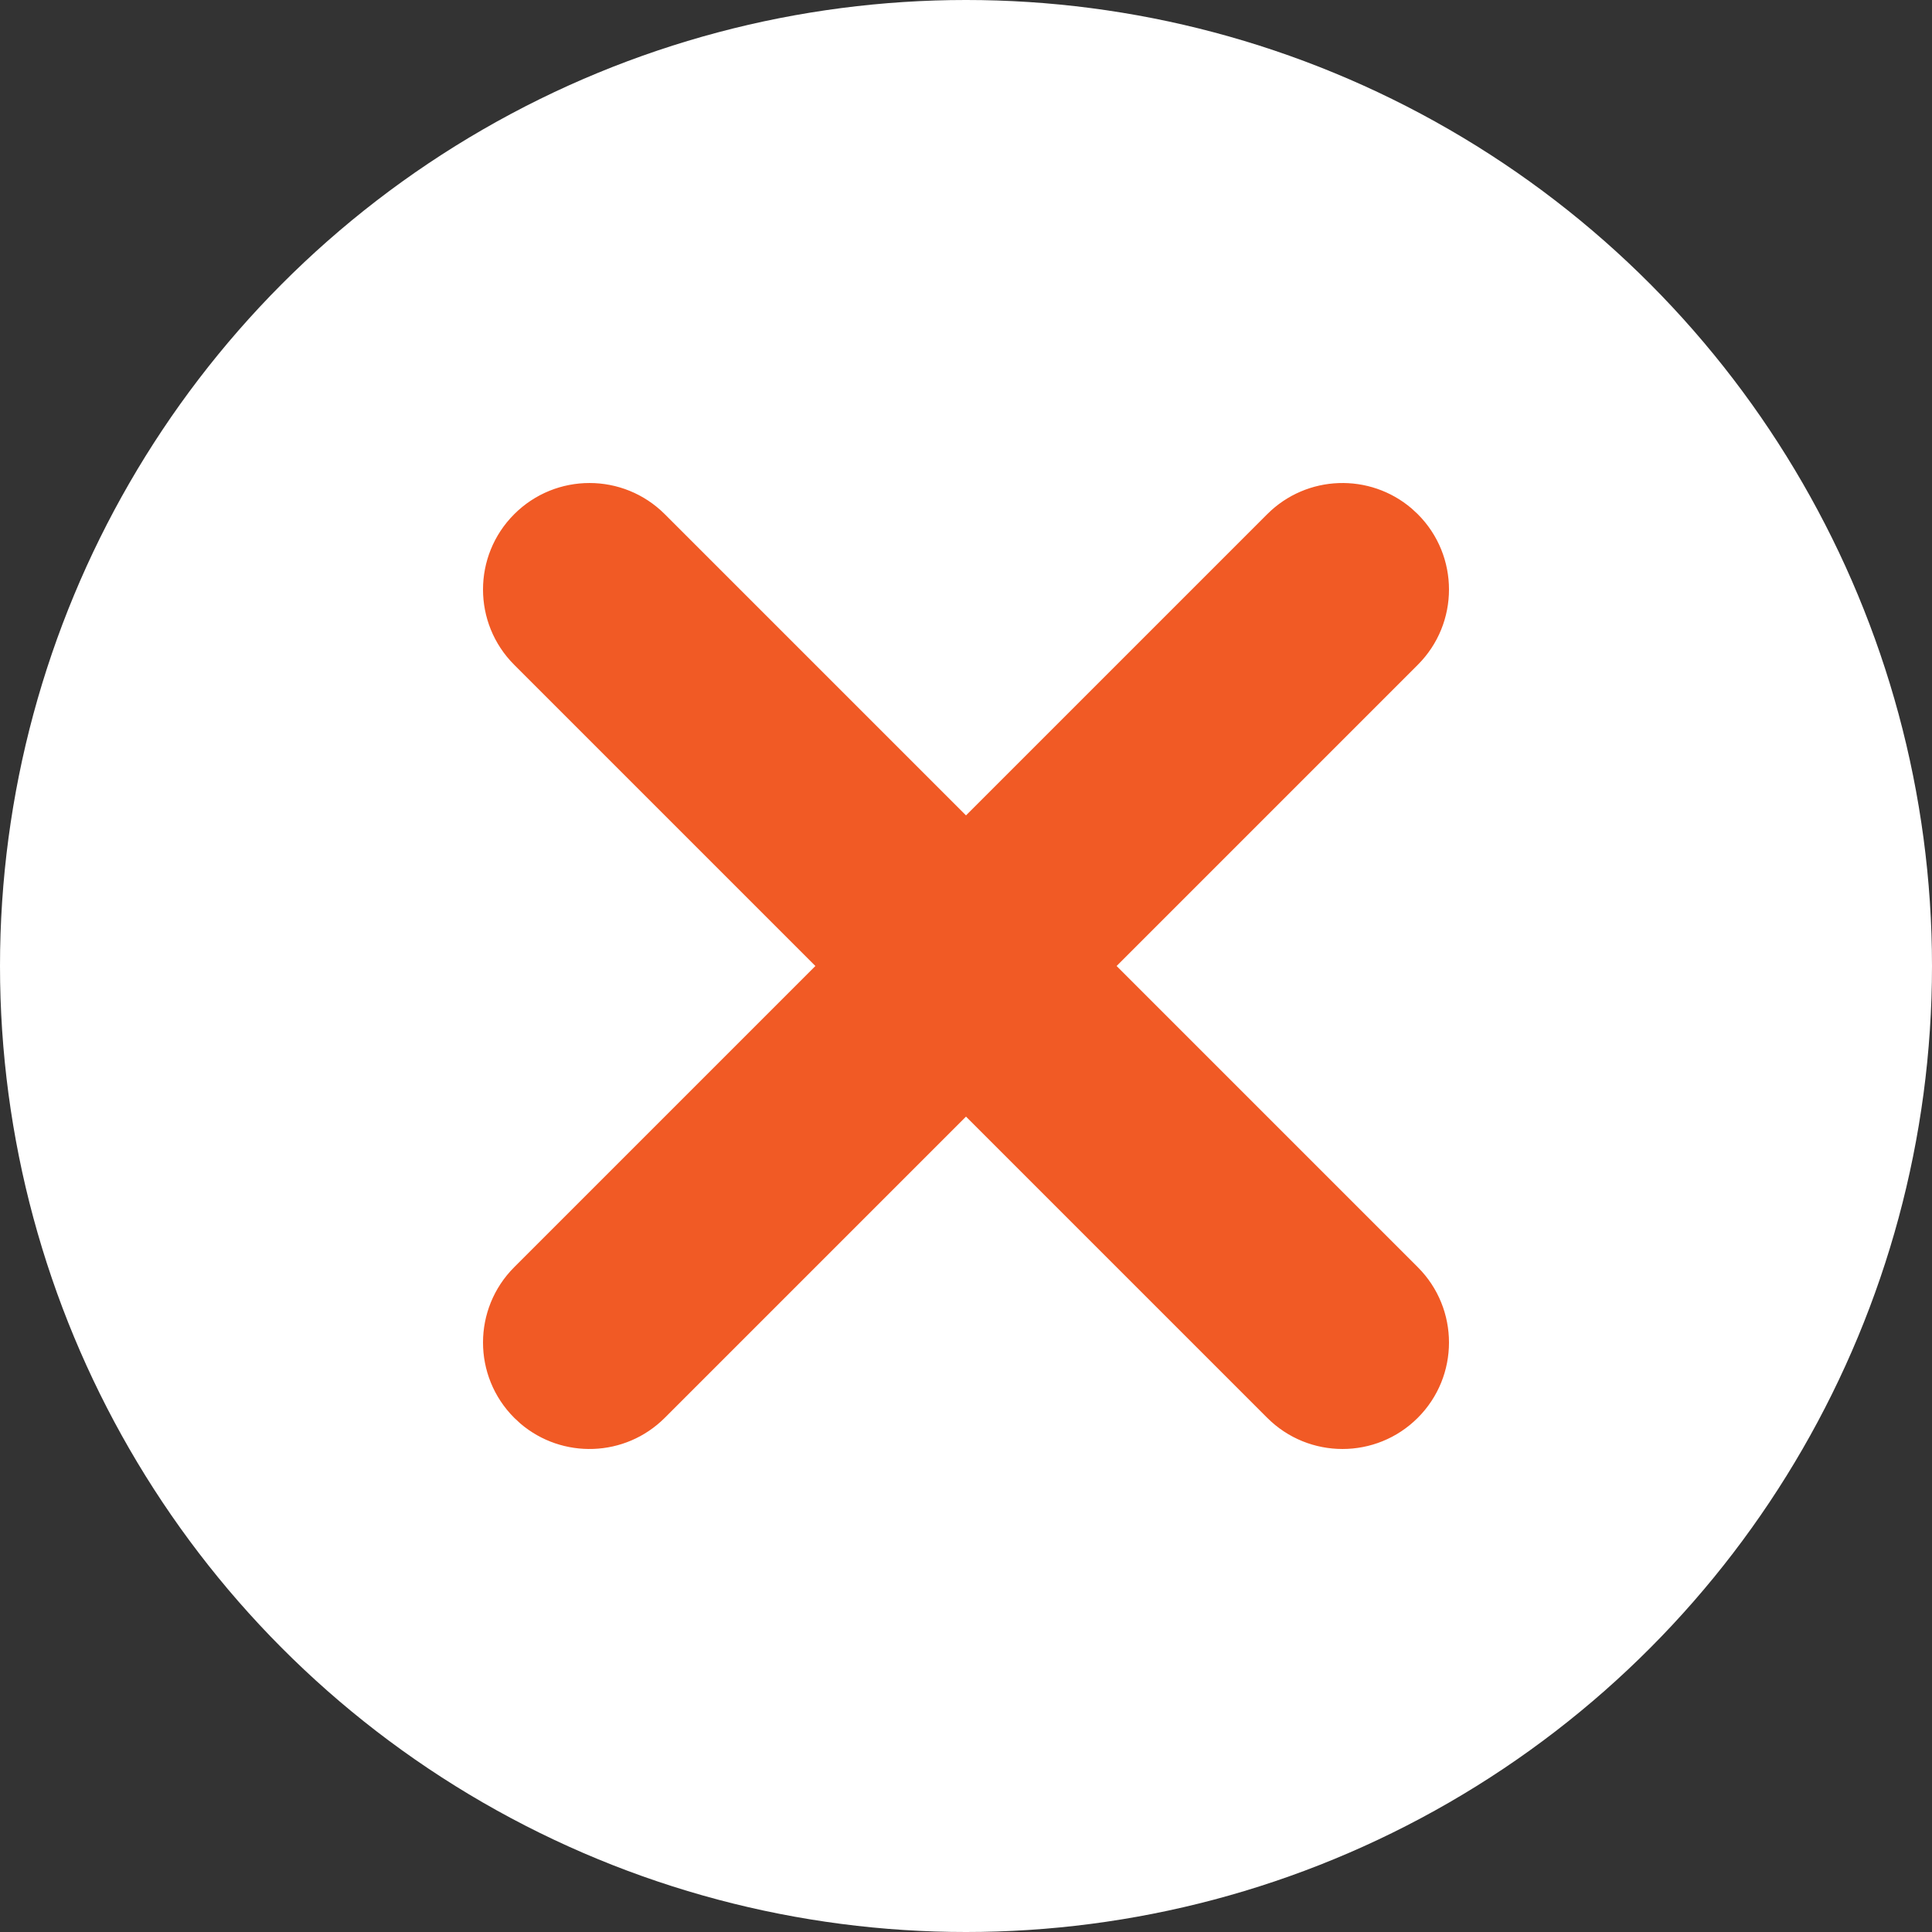
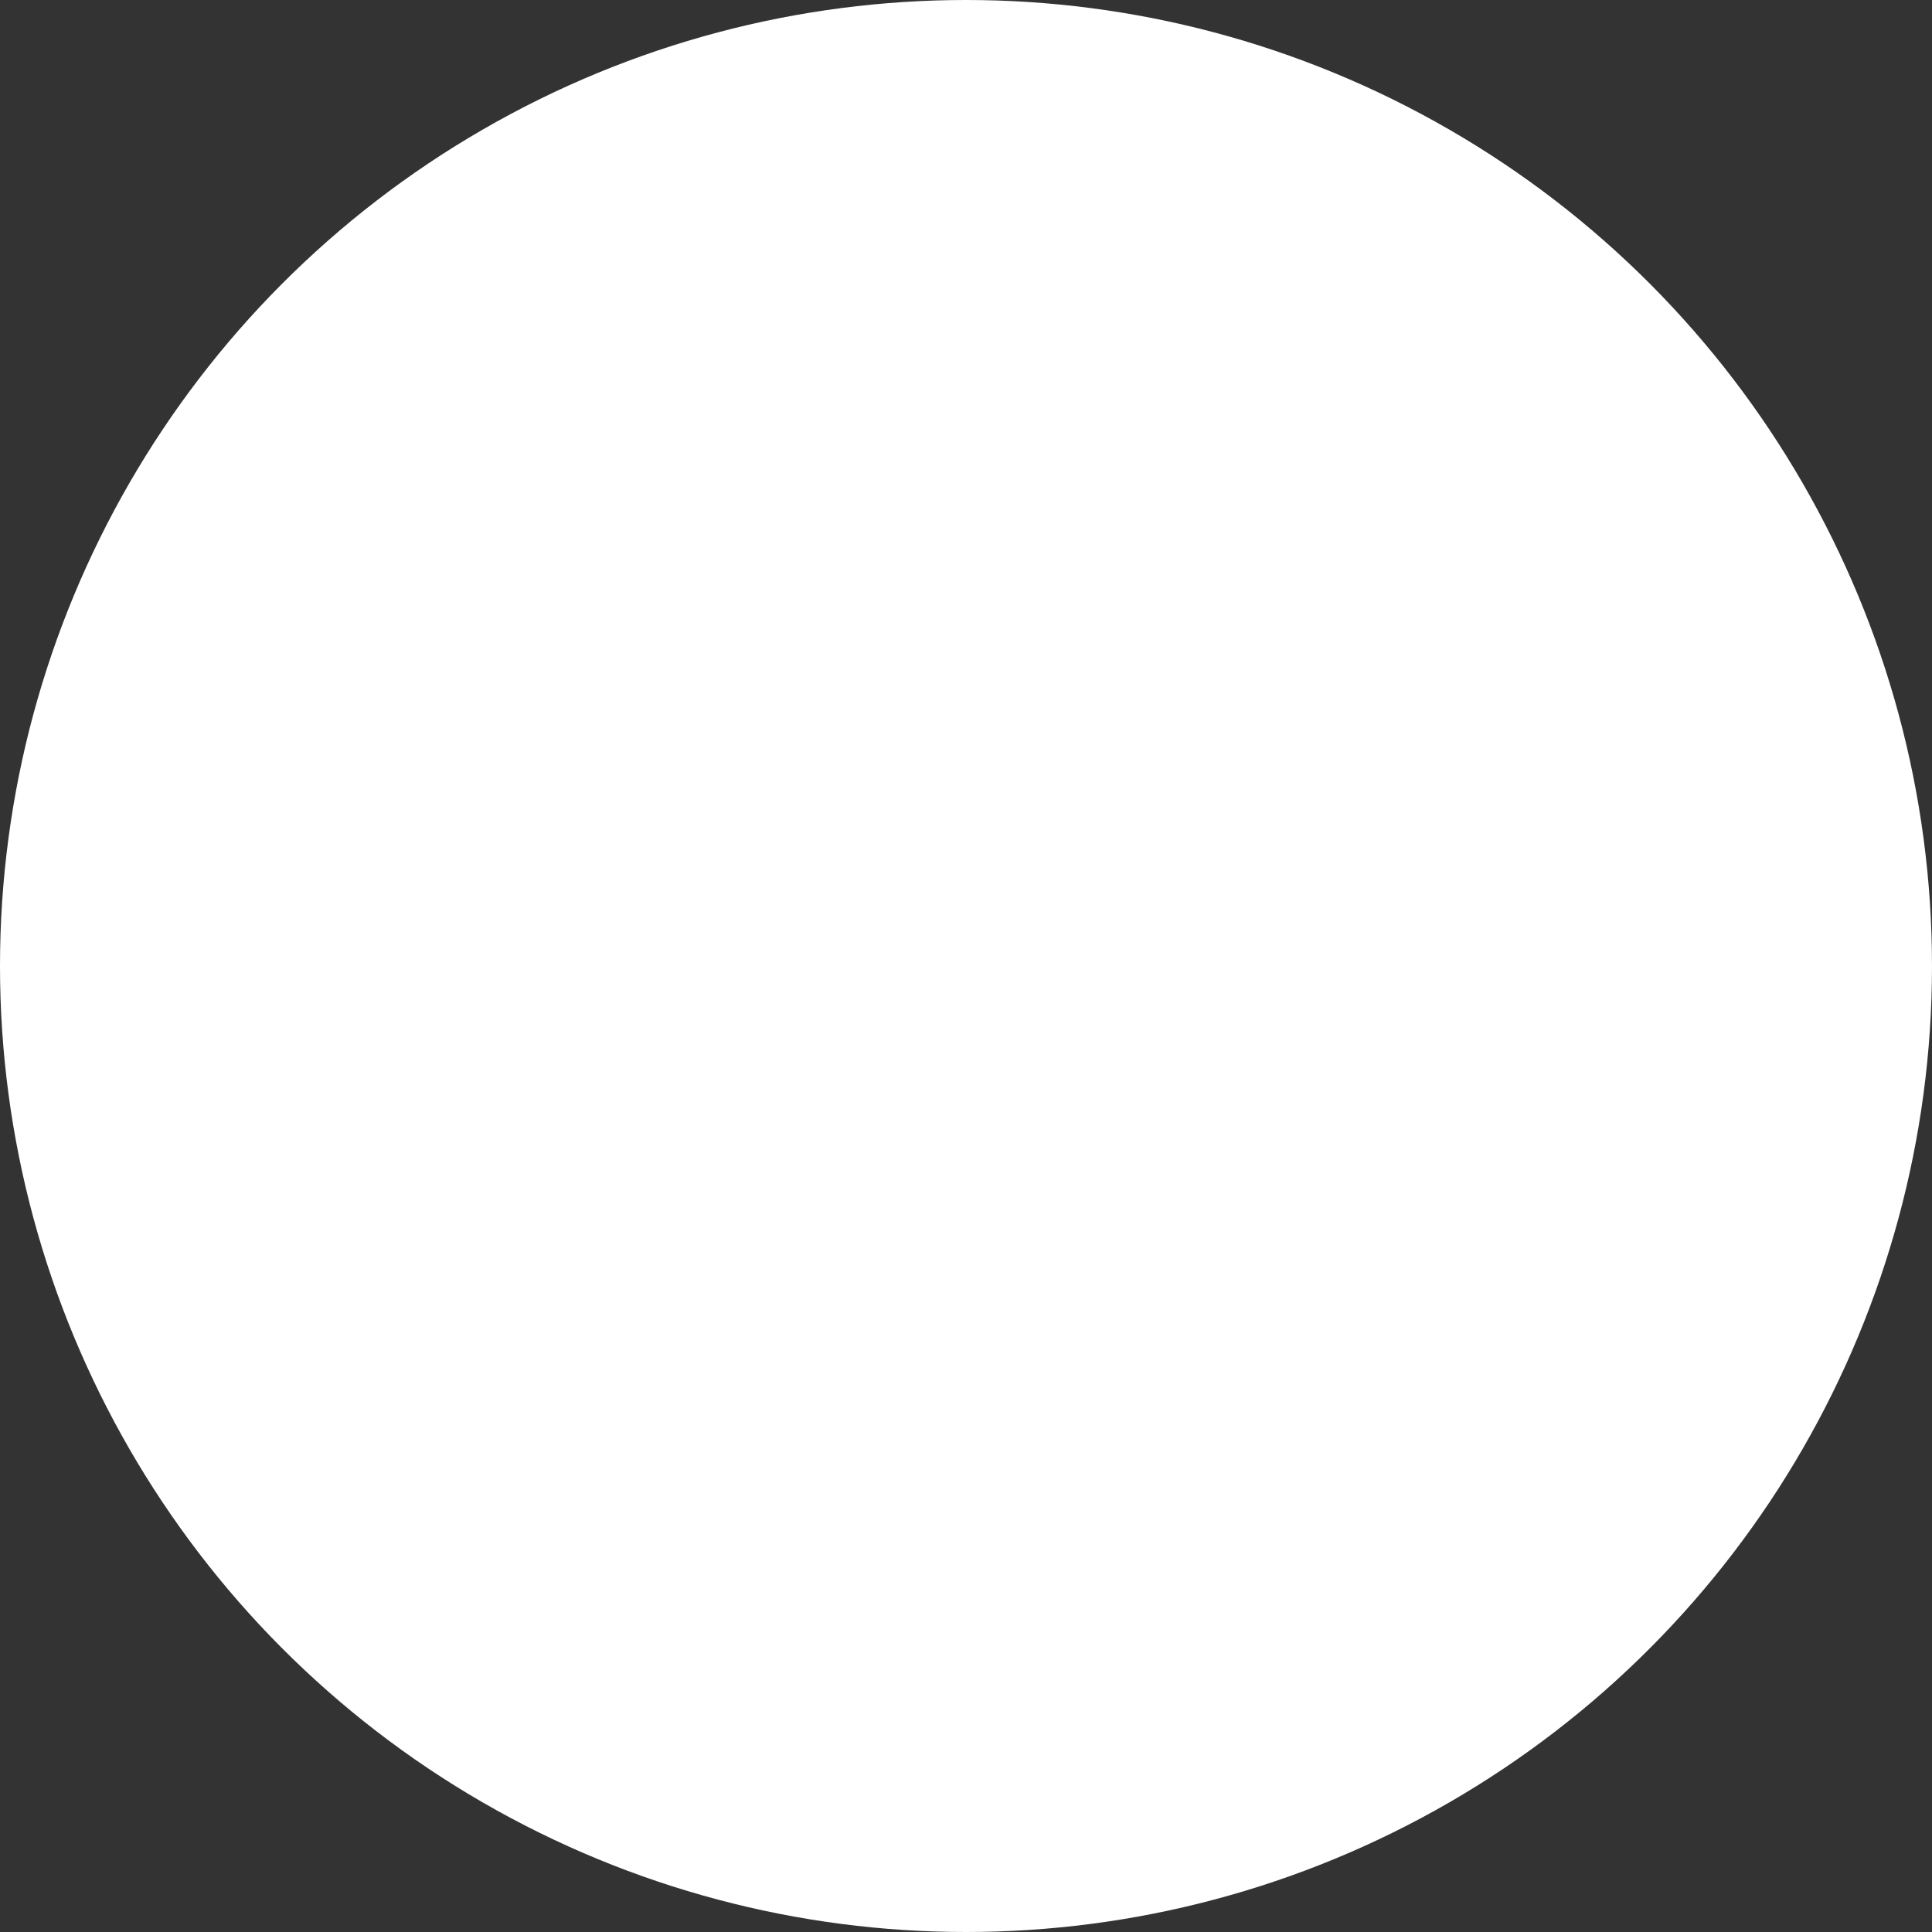
<svg xmlns="http://www.w3.org/2000/svg" width="40px" height="40px" viewBox="0 0 40 40" version="1.1">
  <rect x="0" y="0" width="40" height="40" fill="#333333" stroke="none" />
  <title>Close</title>
  <g id="Pop-Up" stroke="none" stroke-width="1" fill="none" fill-rule="evenodd">
    <g id="MHC-Popup-Desktop" transform="translate(-1006, -200)">
      <g id="Close" transform="translate(1006, 200)">
        <circle id="Oval" fill="#FFFFFF" cx="20" cy="20" r="20" />
        <g id="Icon/Close" transform="translate(10, 10)" fill="#F15A25">
-           <path d="M3.764,0.646 L10,6.882 L16.236,0.646 C17.056,-0.174 18.361,-0.213 19.228,0.529 L19.354,0.646 C20.215,1.507 20.215,2.903 19.354,3.764 L19.354,3.764 L13.118,10 L19.354,16.236 C20.215,17.097 20.215,18.493 19.354,19.354 C18.493,20.215 17.097,20.215 16.236,19.354 L10,13.118 L3.764,19.354 C2.944,20.174 1.639,20.213 0.772,19.471 L0.646,19.354 C-0.215,18.493 -0.215,17.097 0.646,16.236 L0.646,16.236 L6.882,10 L0.646,3.764 C-0.215,2.903 -0.215,1.507 0.646,0.646 C1.507,-0.215 2.903,-0.215 3.764,0.646 Z" id="Combined-Shape" />
-         </g>
+           </g>
      </g>
    </g>
  </g>
</svg>